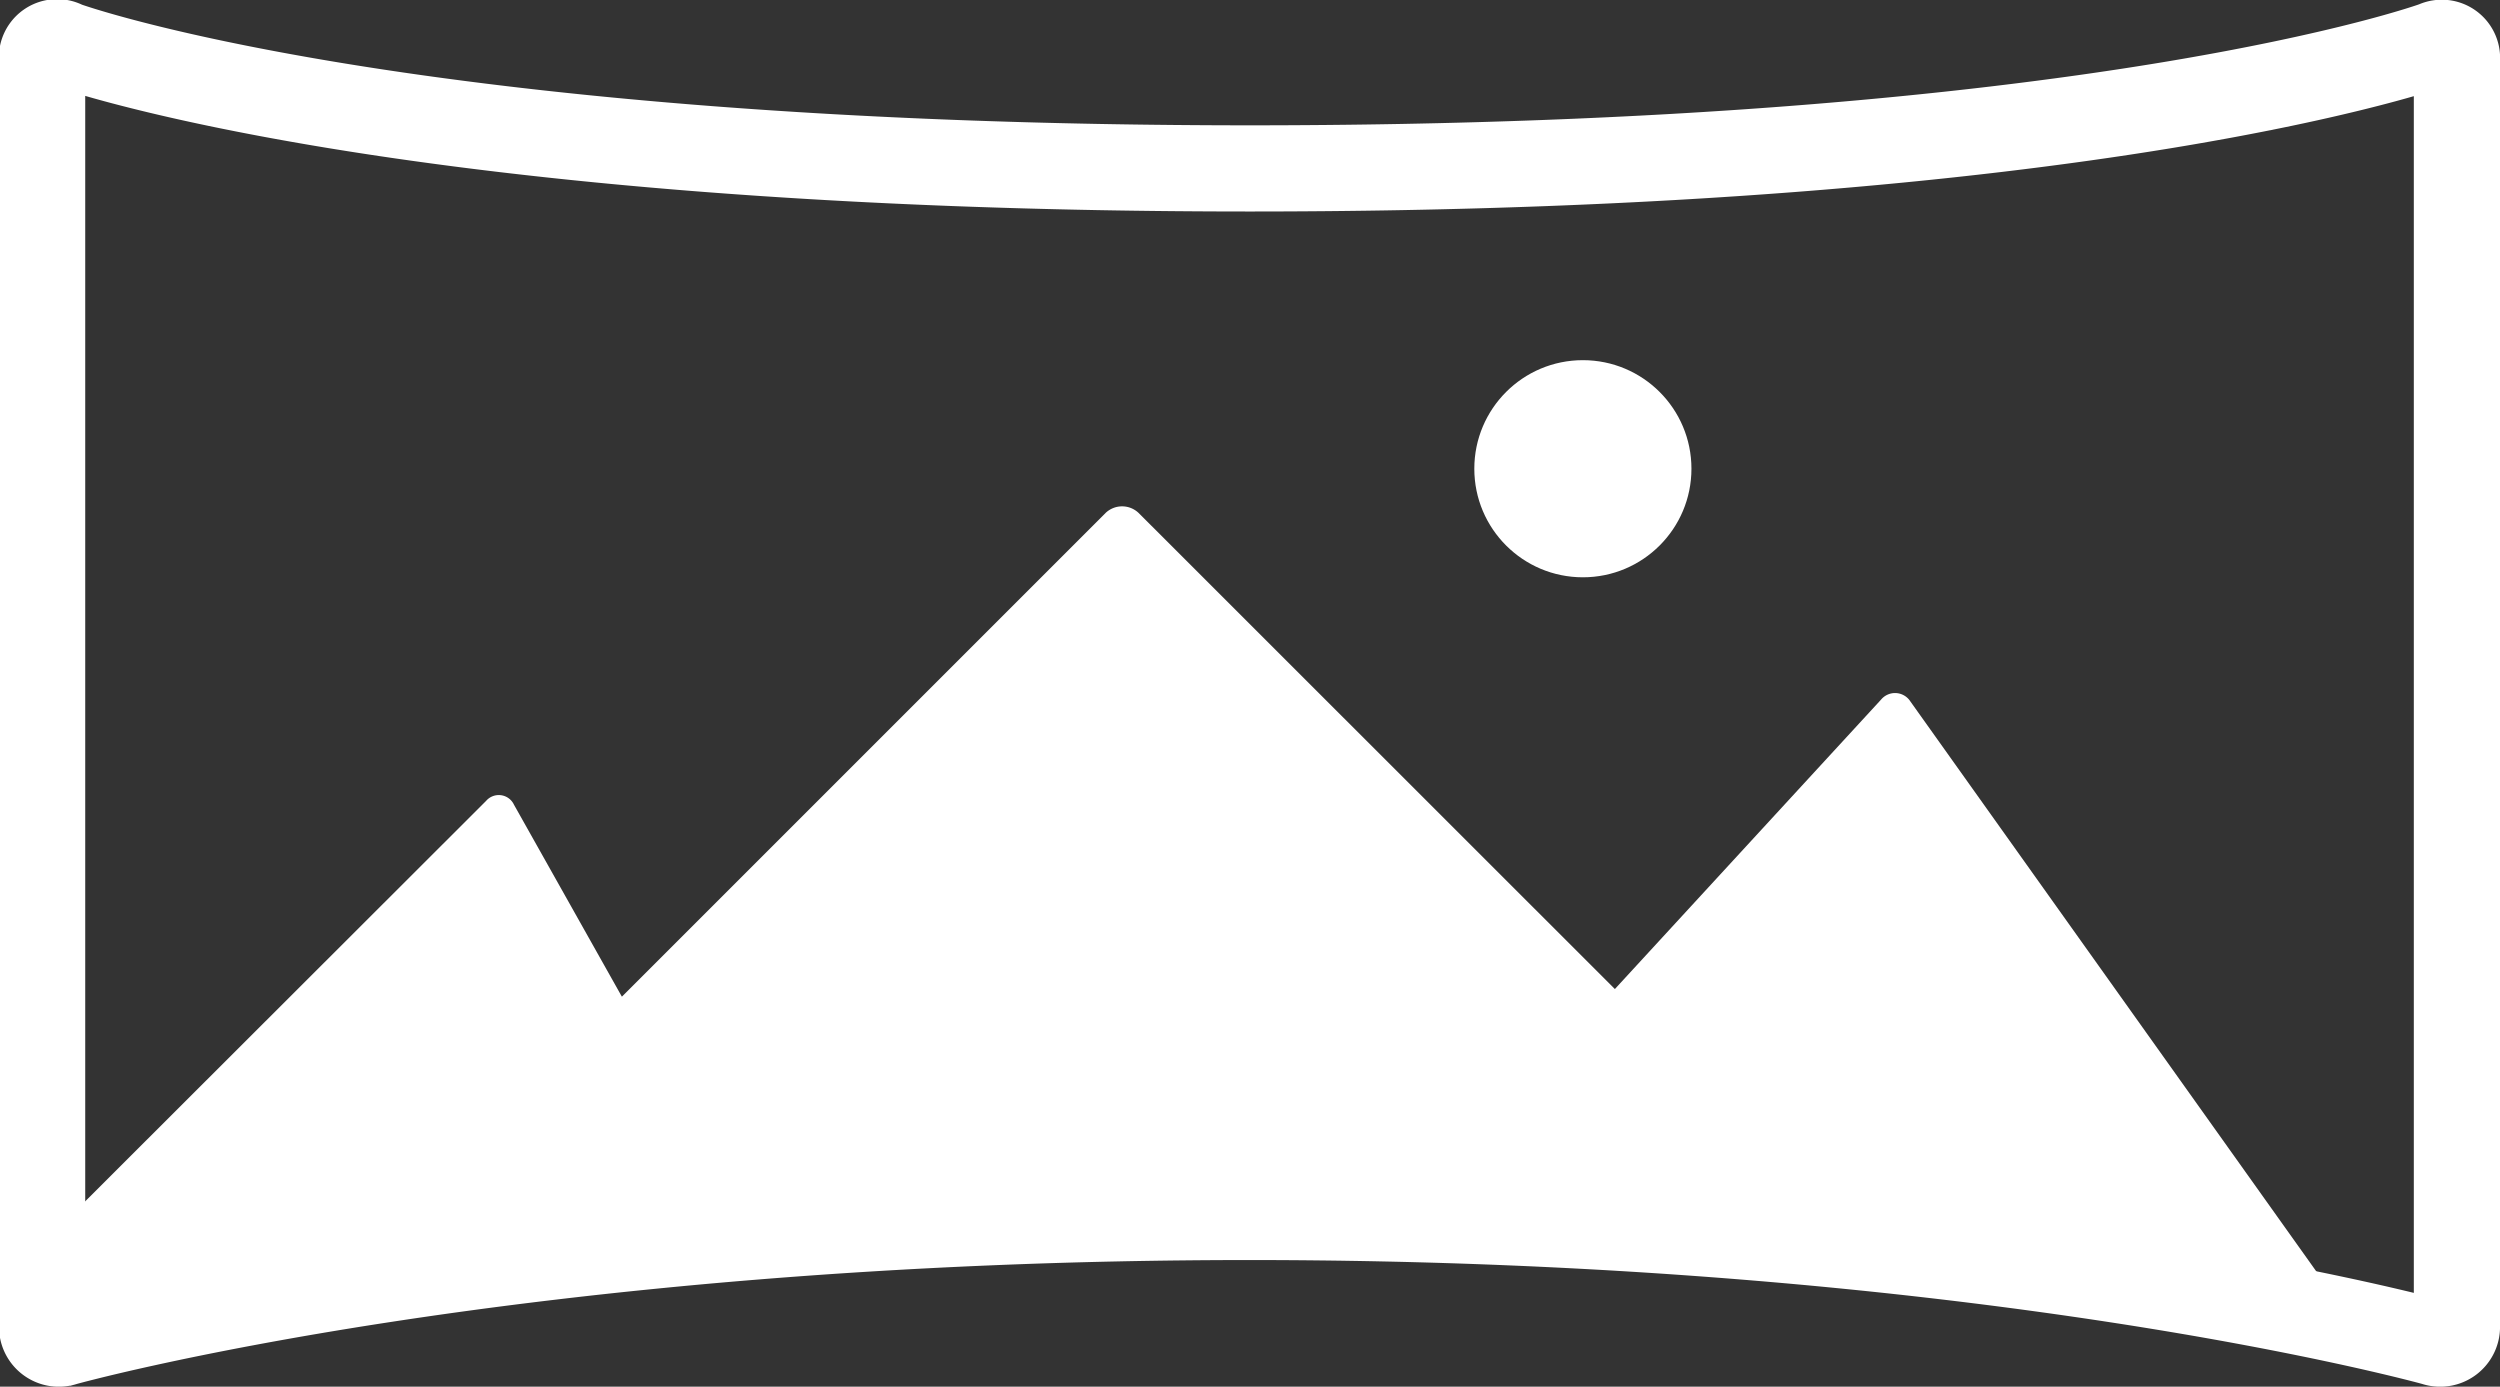
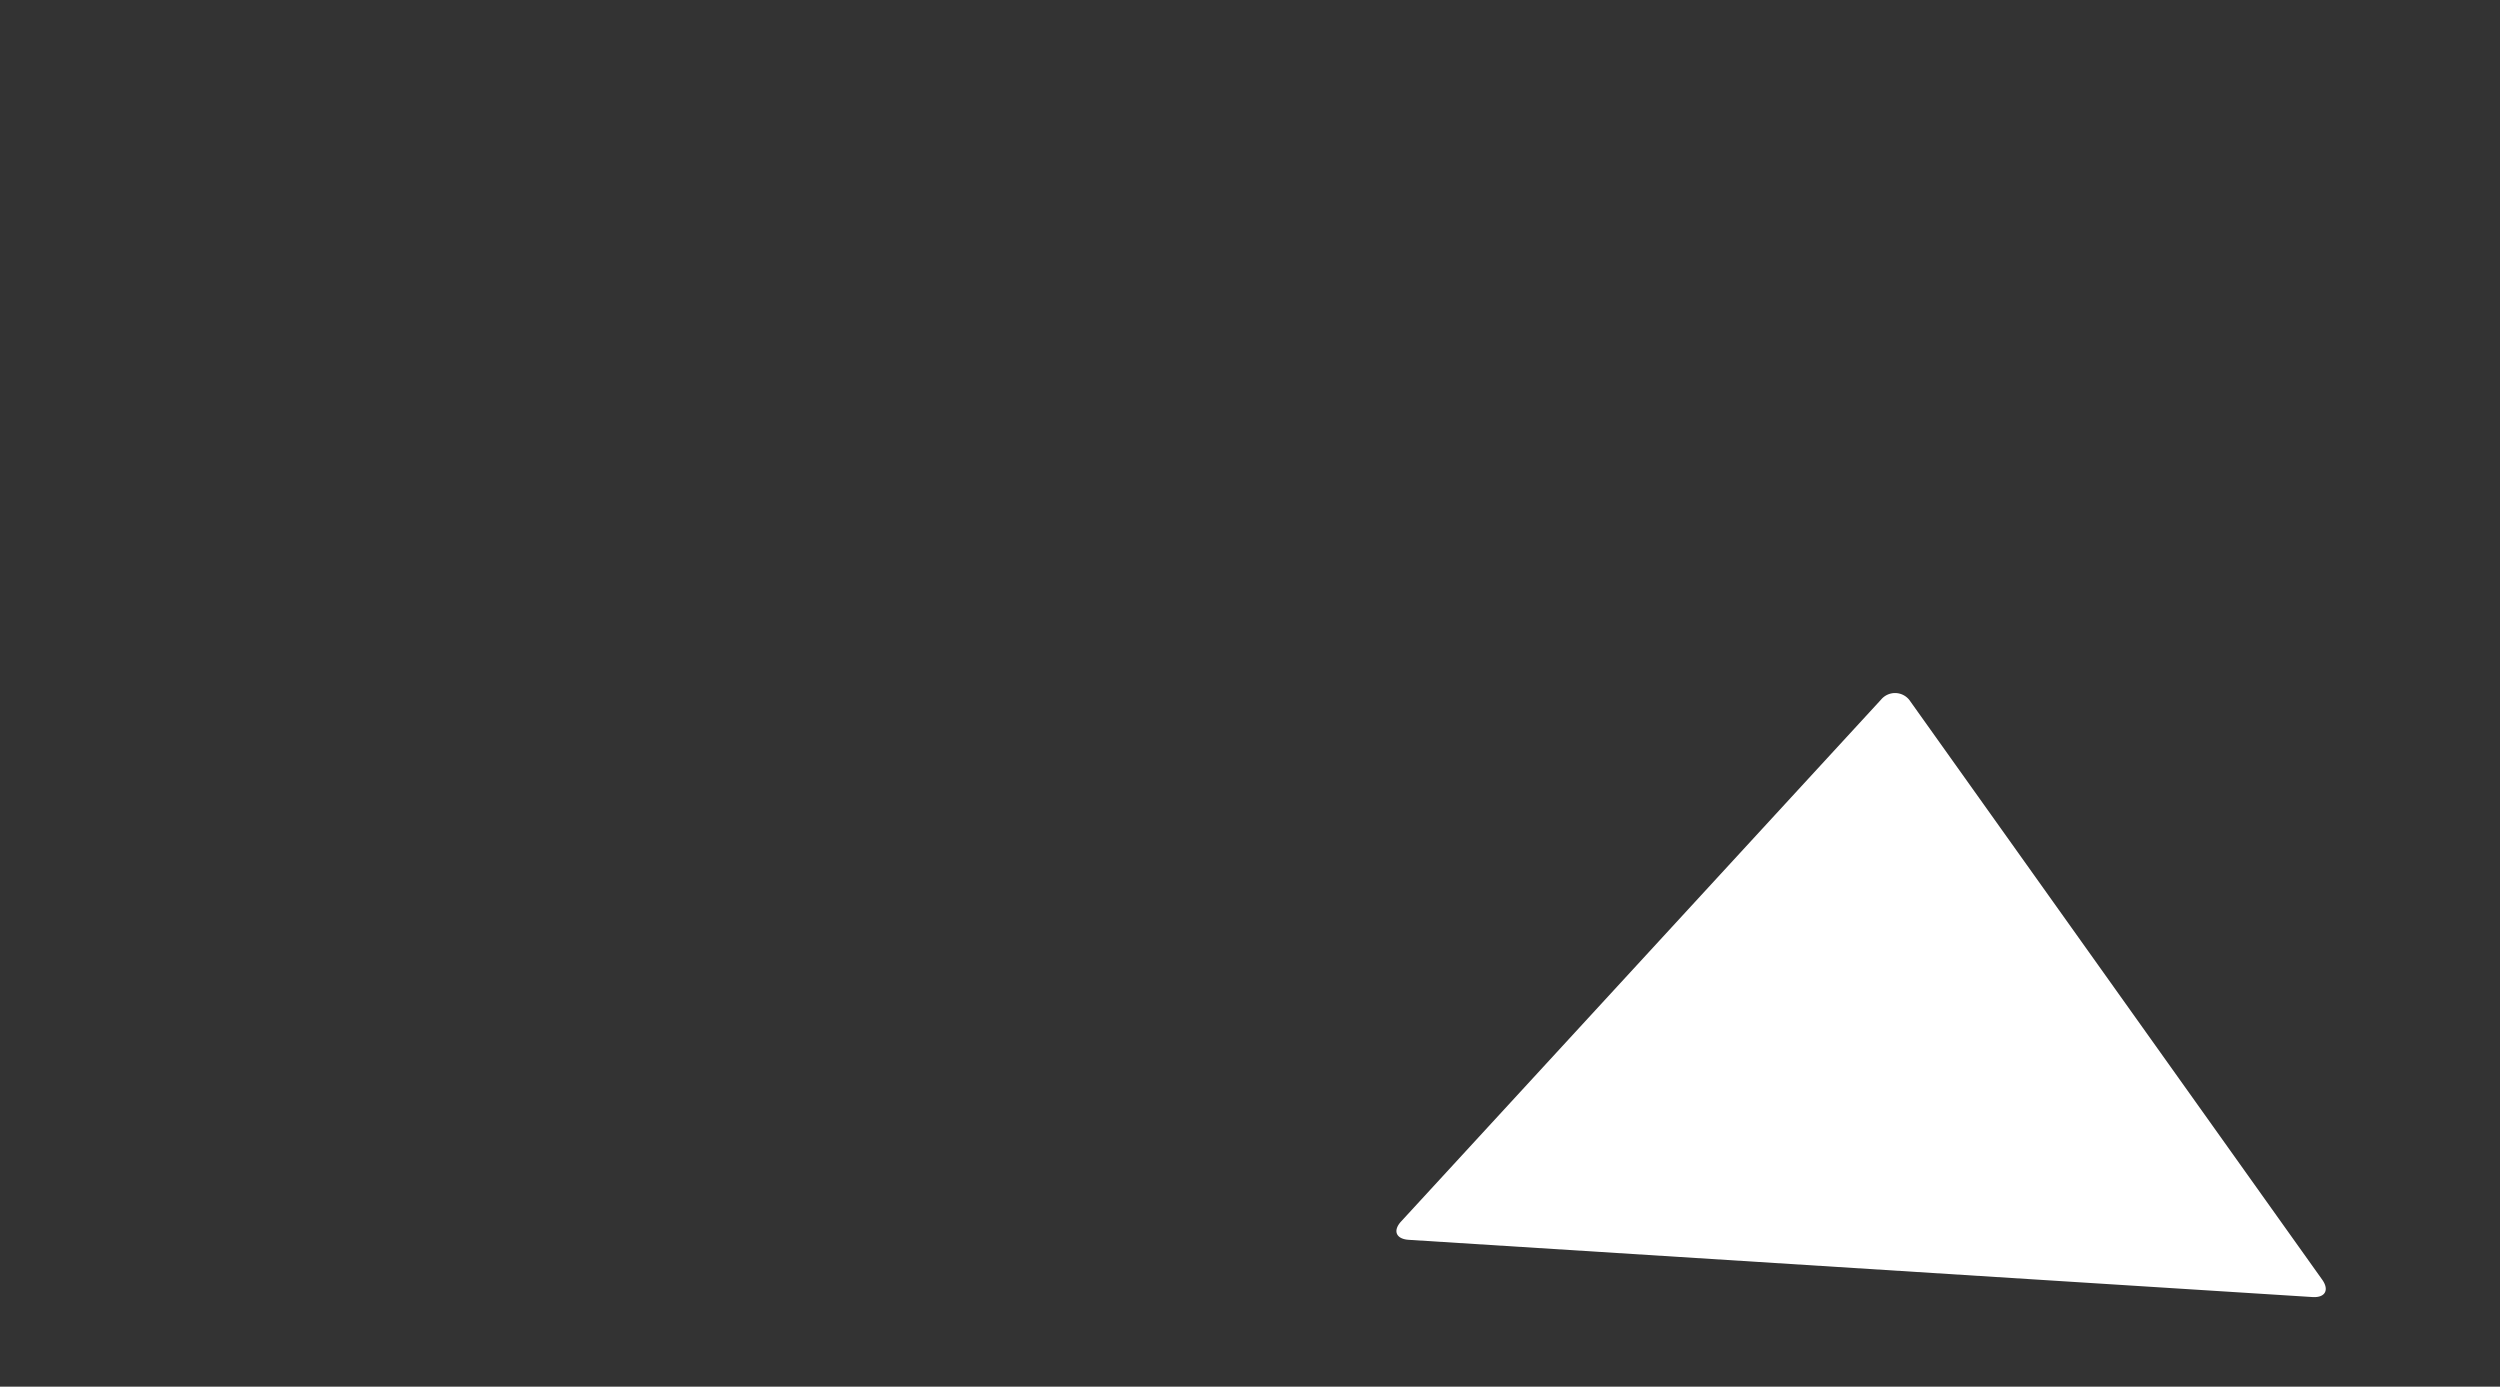
<svg xmlns="http://www.w3.org/2000/svg" id="Ebene_1" data-name="Ebene 1" viewBox="0 0 208.86 115.85">
  <rect x="0" y="0" width="208.86" height="115.85" fill="#333333" stroke="none" />
  <defs>
    <style>.cls-1{fill:none;stroke:#fff;stroke-miterlimit:10;stroke-width:7.2px;}.cls-2{fill:#fff;}</style>
  </defs>
  <title>kyffi_app_icons</title>
-   <path class="cls-1" d="M205.26,110.75a1.4,1.4,0,0,1-1.87,1.42s-37.62-10.5-99-10.5-99,10.5-99,10.5a1.4,1.4,0,0,1-1.87-1.42V5A1.27,1.27,0,0,1,5.43,3.71s28.36,10.36,99,10.36,99-10.36,99-10.36A1.27,1.27,0,0,1,205.26,5Z" />
-   <path class="cls-2" d="M4.4,105.37a4.19,4.19,0,0,1,1-3.29L40.61,66.91a1.4,1.4,0,0,1,2.33.32l19.41,34.53a1.25,1.25,0,0,1-1,2L7.53,111.89a2,2,0,0,1-2.26-1.62Z" />
  <path class="cls-2" d="M117.69,103.58c-1.07-.07-1.35-.77-.62-1.55l40.08-43.58a1.52,1.52,0,0,1,2.45.15L194,106.9c.62.87.26,1.53-.81,1.46Z" />
-   <path class="cls-2" d="M35.76,101.4c-1.07,0-1.33-.62-.57-1.37L92.37,42.85a2,2,0,0,1,2.75,0L152.29,100c.76.76.5,1.37-.57,1.37Z" />
-   <circle class="cls-2" cx="132.24" cy="39.16" r="9.07" />
</svg>